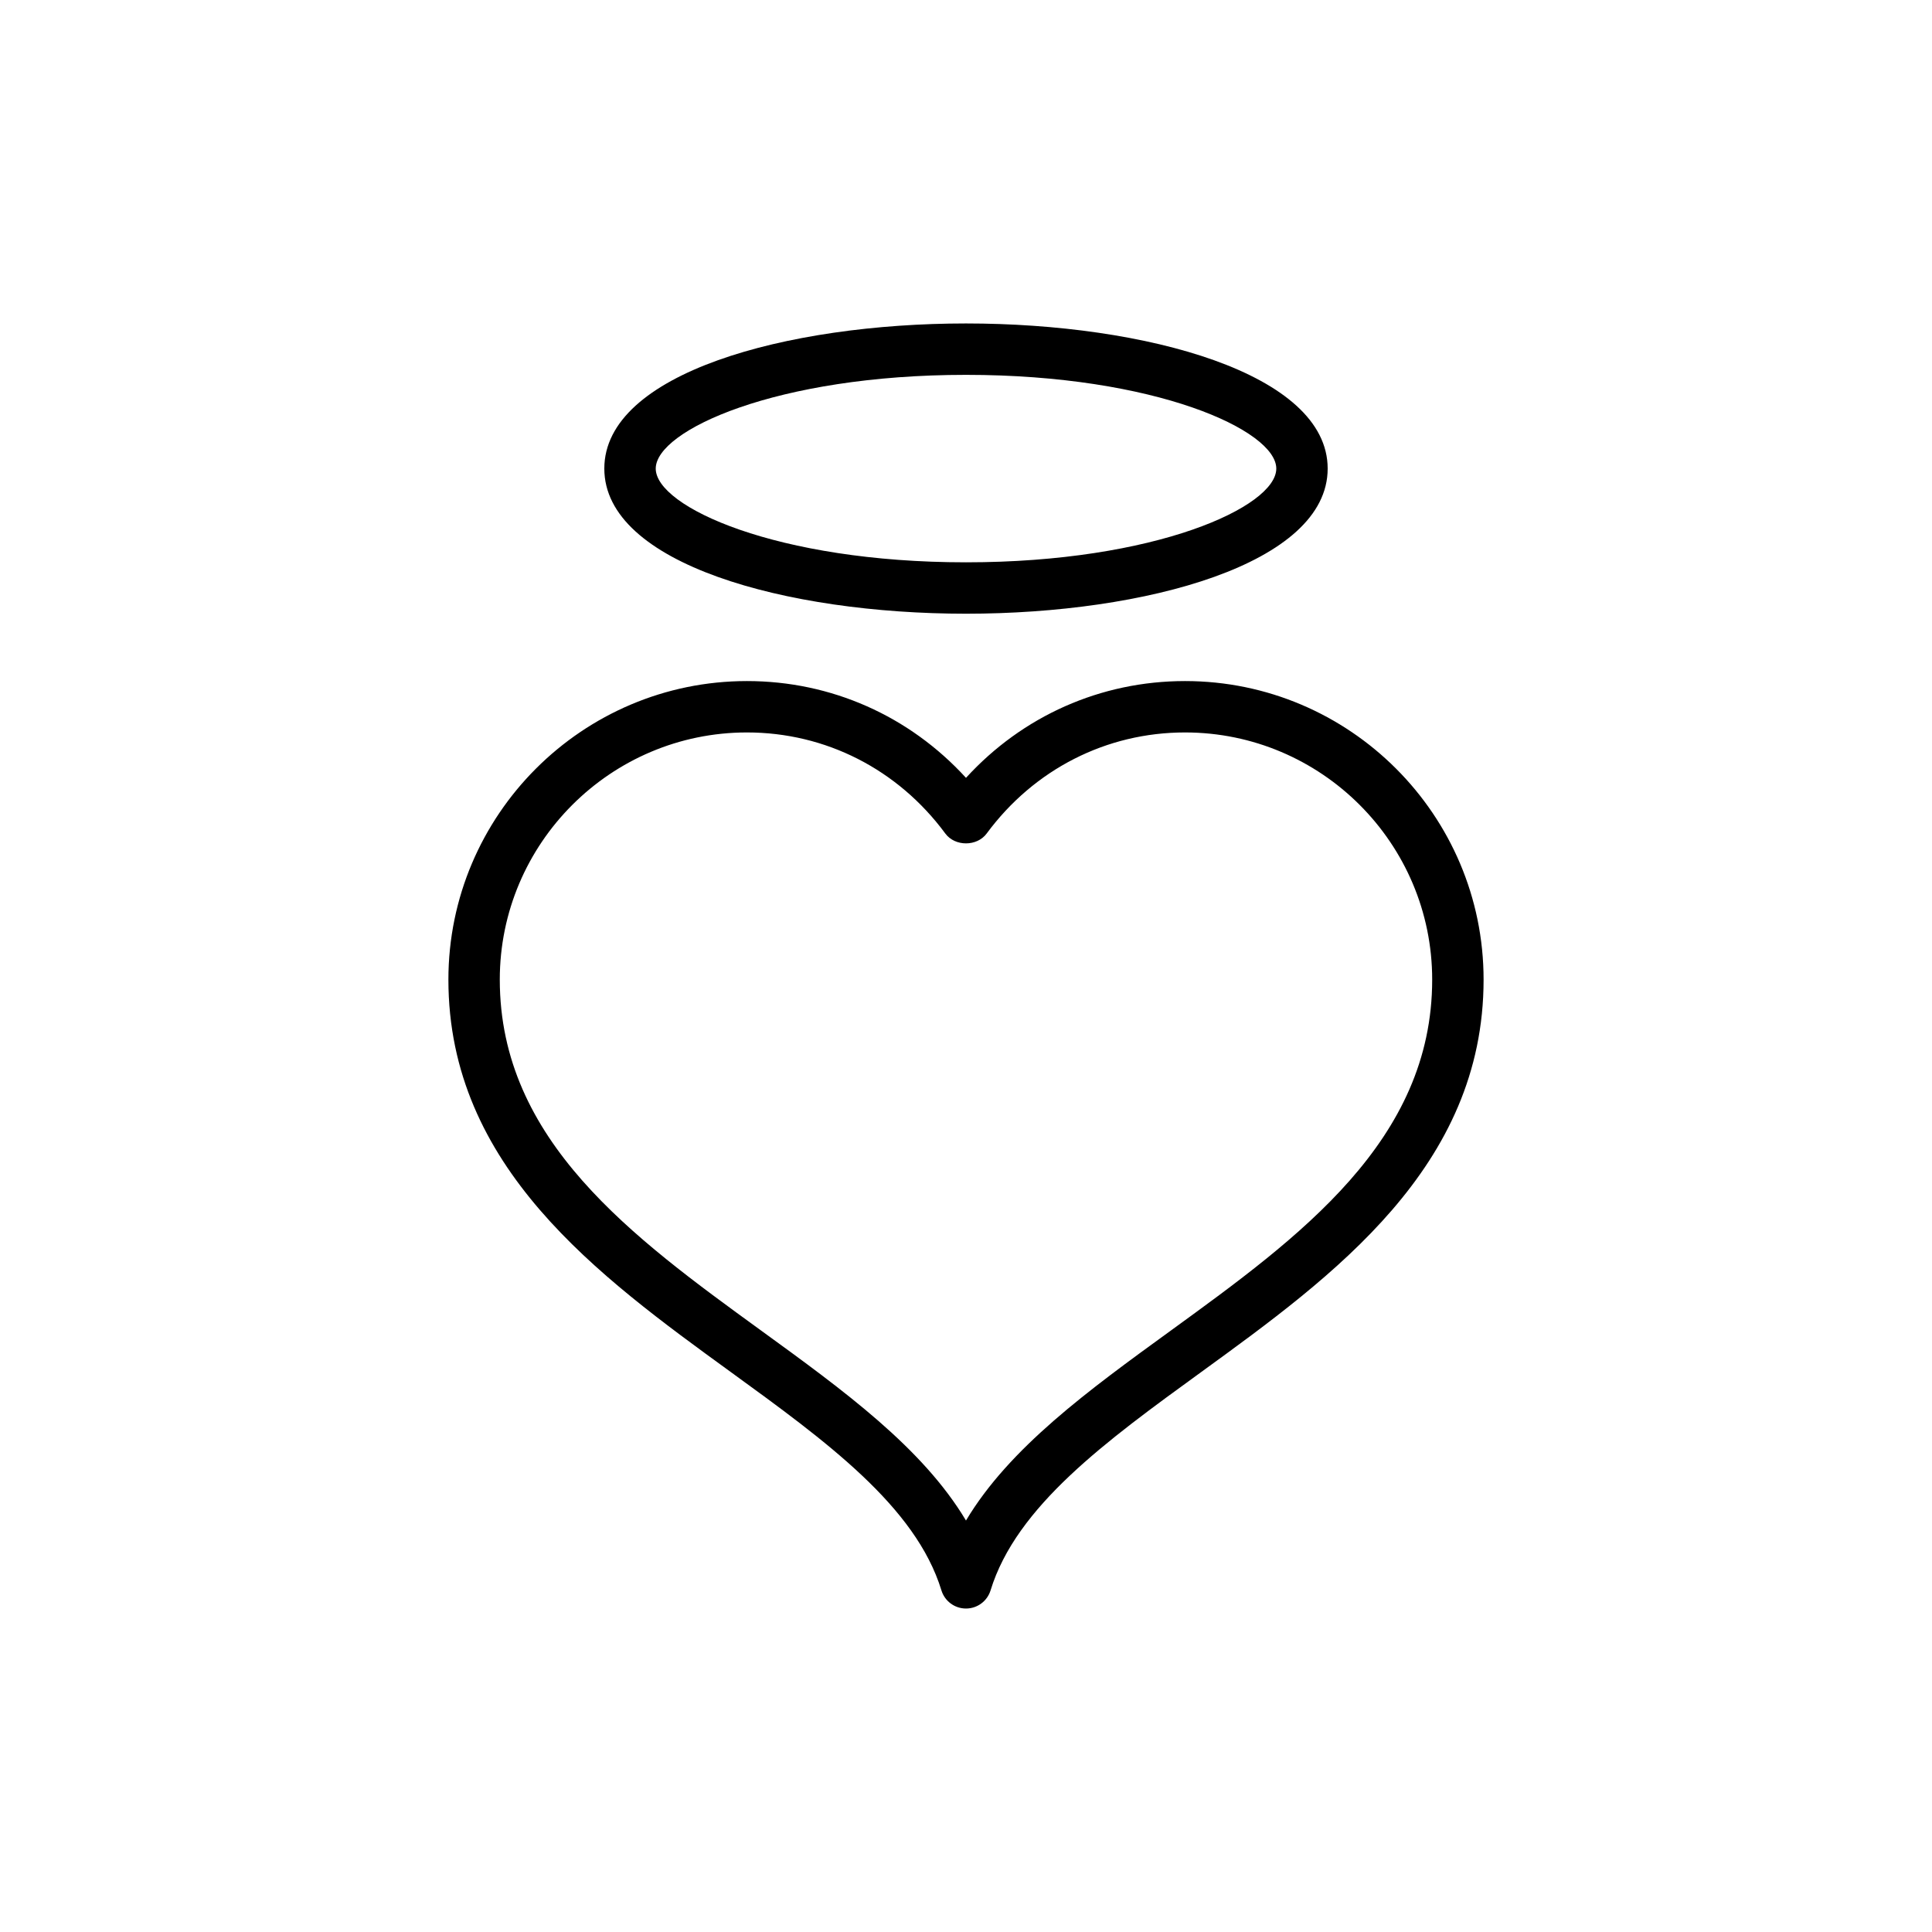
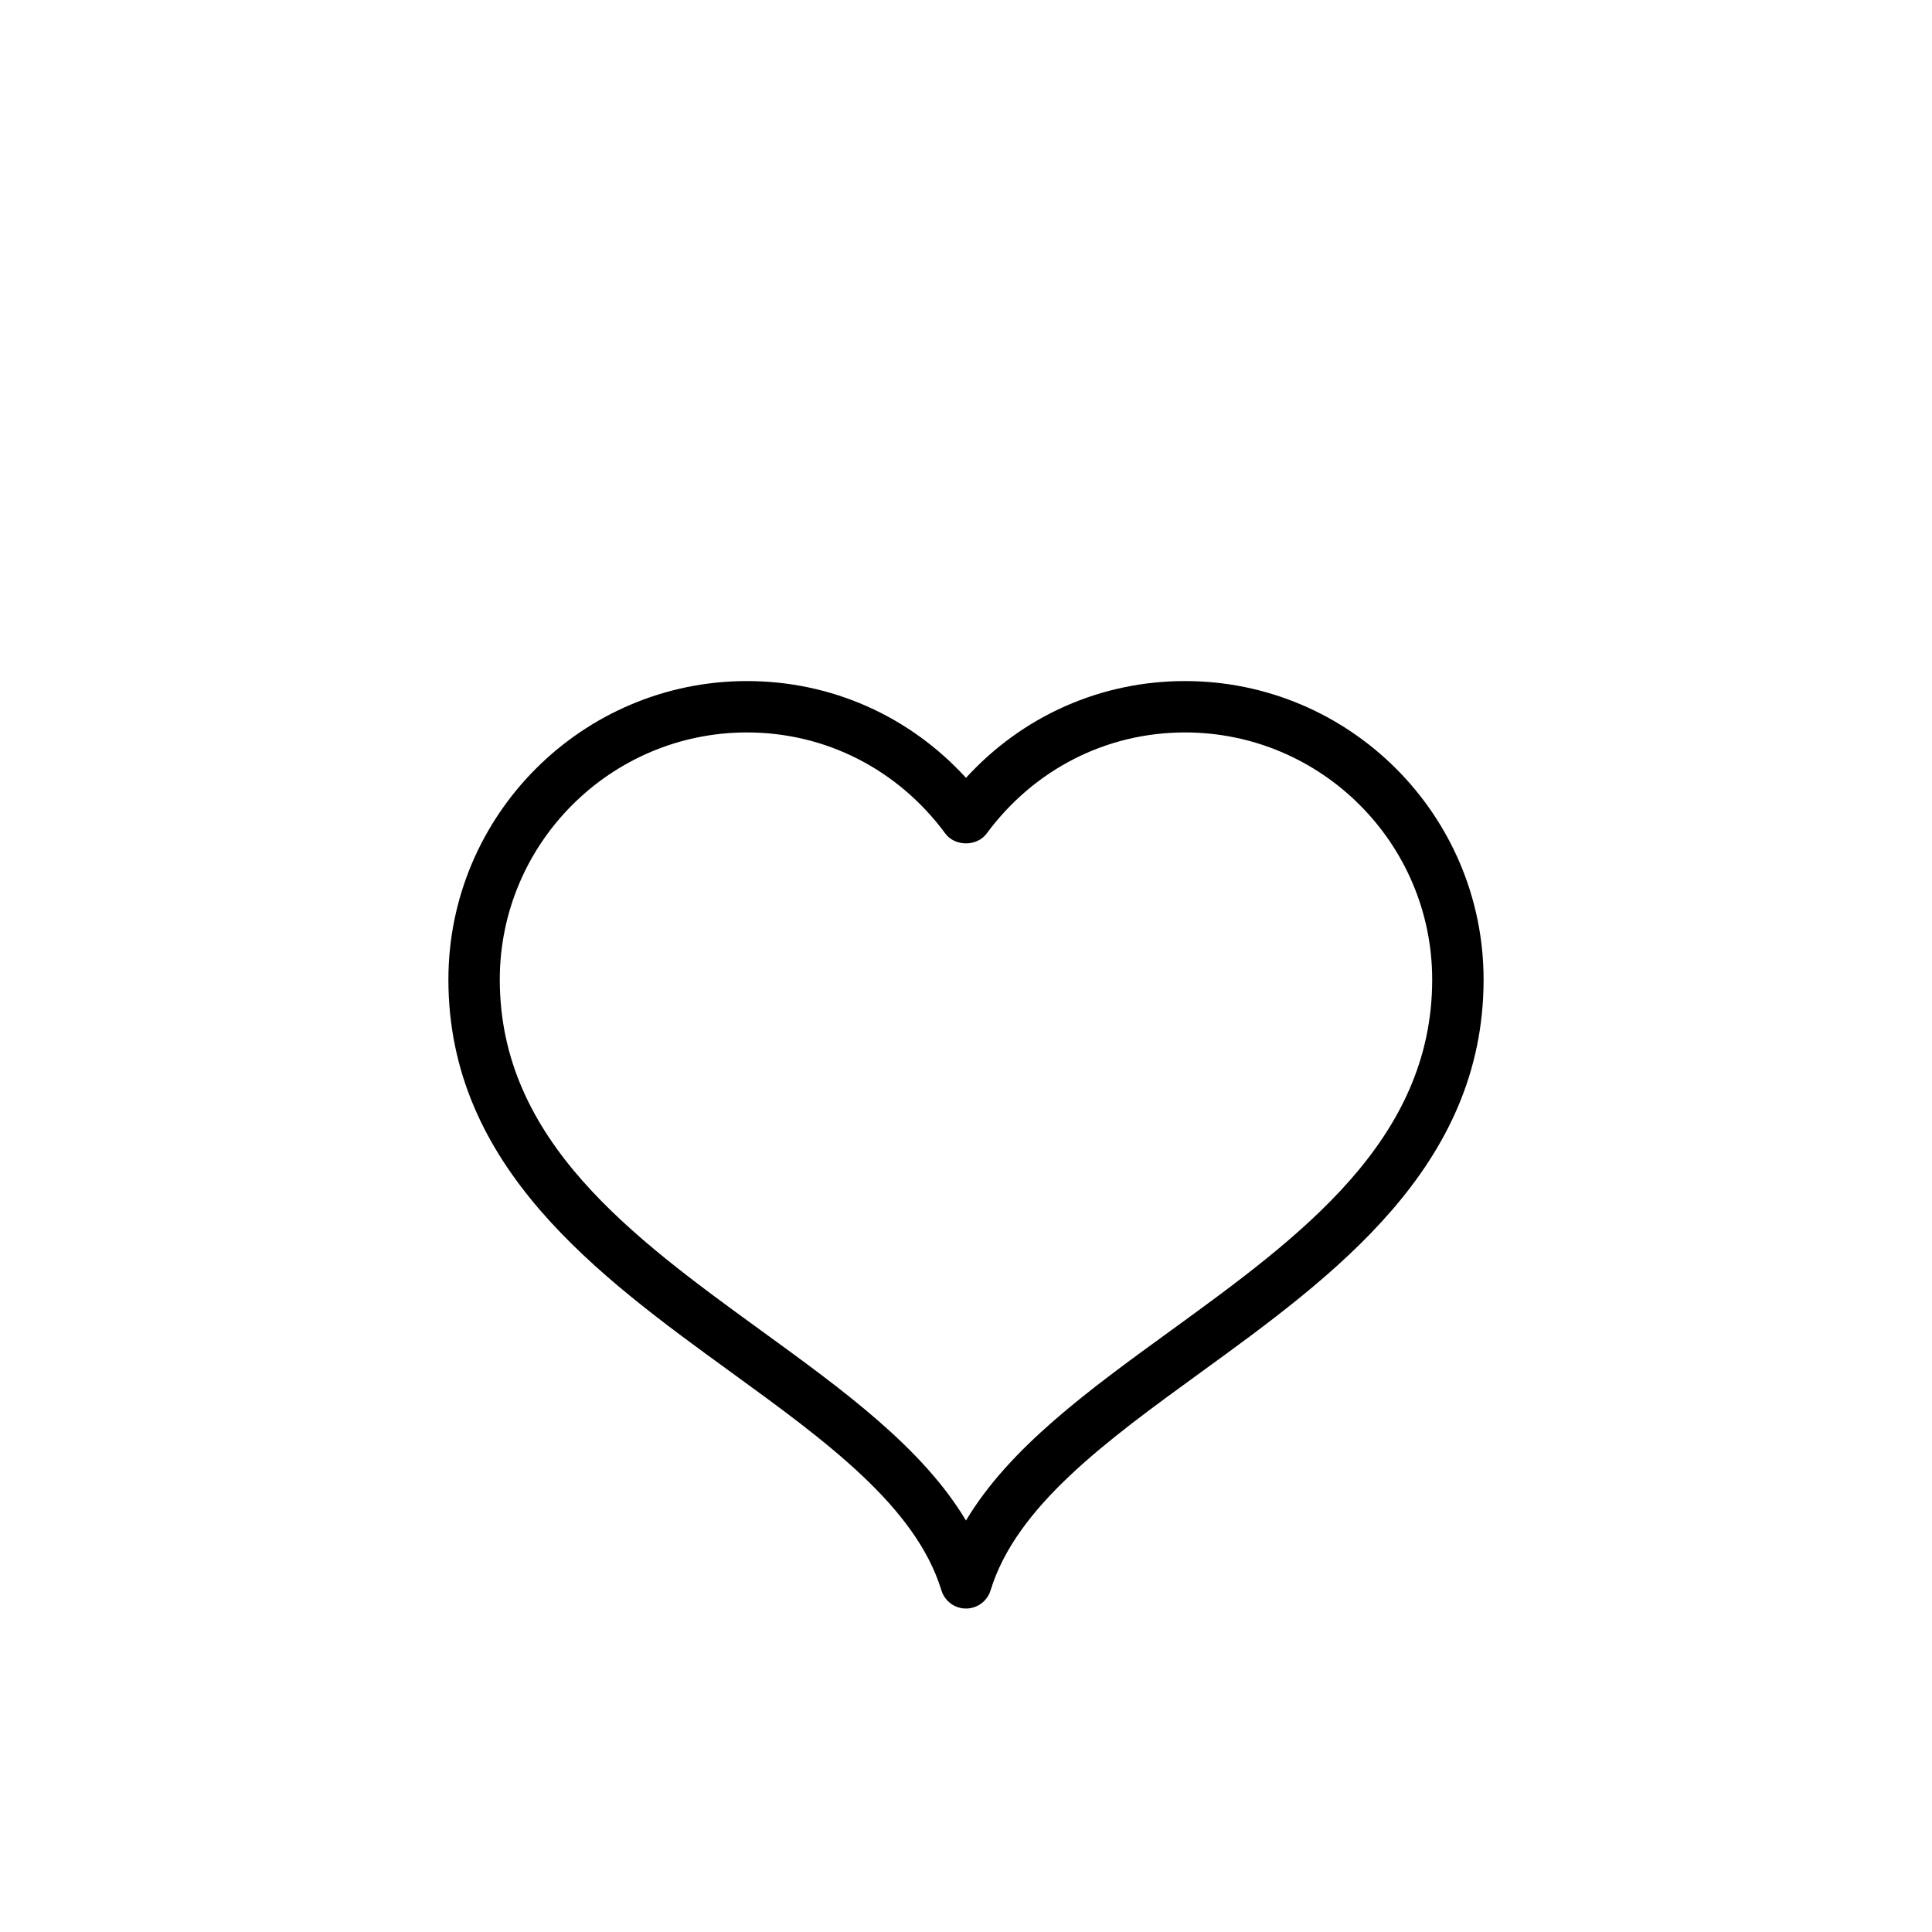
<svg xmlns="http://www.w3.org/2000/svg" fill="#000000" width="800px" height="800px" version="1.1" viewBox="144 144 512 512">
  <g>
    <path d="m262.83 403.61c0 49.648 39.762 78.52 74.844 104 25.188 18.293 48.98 35.57 55.812 57.852 0.875 2.863 3.516 4.816 6.512 4.816 2.992 0 5.633-1.953 6.512-4.816 6.832-22.277 30.625-39.555 55.812-57.848 35.082-25.477 74.844-54.352 74.844-104 0-43.629-35.5-79.125-79.125-79.125-22.336 0-43.062 9.254-58.043 25.648-14.98-16.395-35.707-25.648-58.043-25.648-43.629 0-79.125 35.496-79.125 79.125zm79.125-65.504c20.84 0 39.996 9.766 52.562 26.785 2.566 3.481 8.395 3.481 10.961 0 12.566-17.02 31.723-26.785 52.562-26.785 36.117 0 65.504 29.387 65.504 65.504 0 42.707-35.195 68.262-69.223 92.977-21.895 15.891-42.797 31.074-54.324 50.371-11.527-19.297-32.434-34.477-54.324-50.371-34.027-24.715-69.223-50.27-69.223-92.977 0-36.117 29.387-65.504 65.504-65.504z" />
-     <path d="m304.15 268.18c0 25.254 48.219 38.461 95.848 38.461 47.633 0 95.848-13.211 95.848-38.461 0.004-25.25-48.215-38.461-95.844-38.461-47.633 0-95.852 13.211-95.852 38.461zm178.08 0c0 10.129-32.035 24.84-82.227 24.84s-82.227-14.715-82.227-24.84 32.031-24.84 82.227-24.84c50.191 0 82.227 14.715 82.227 24.84z" />
  </g>
</svg>